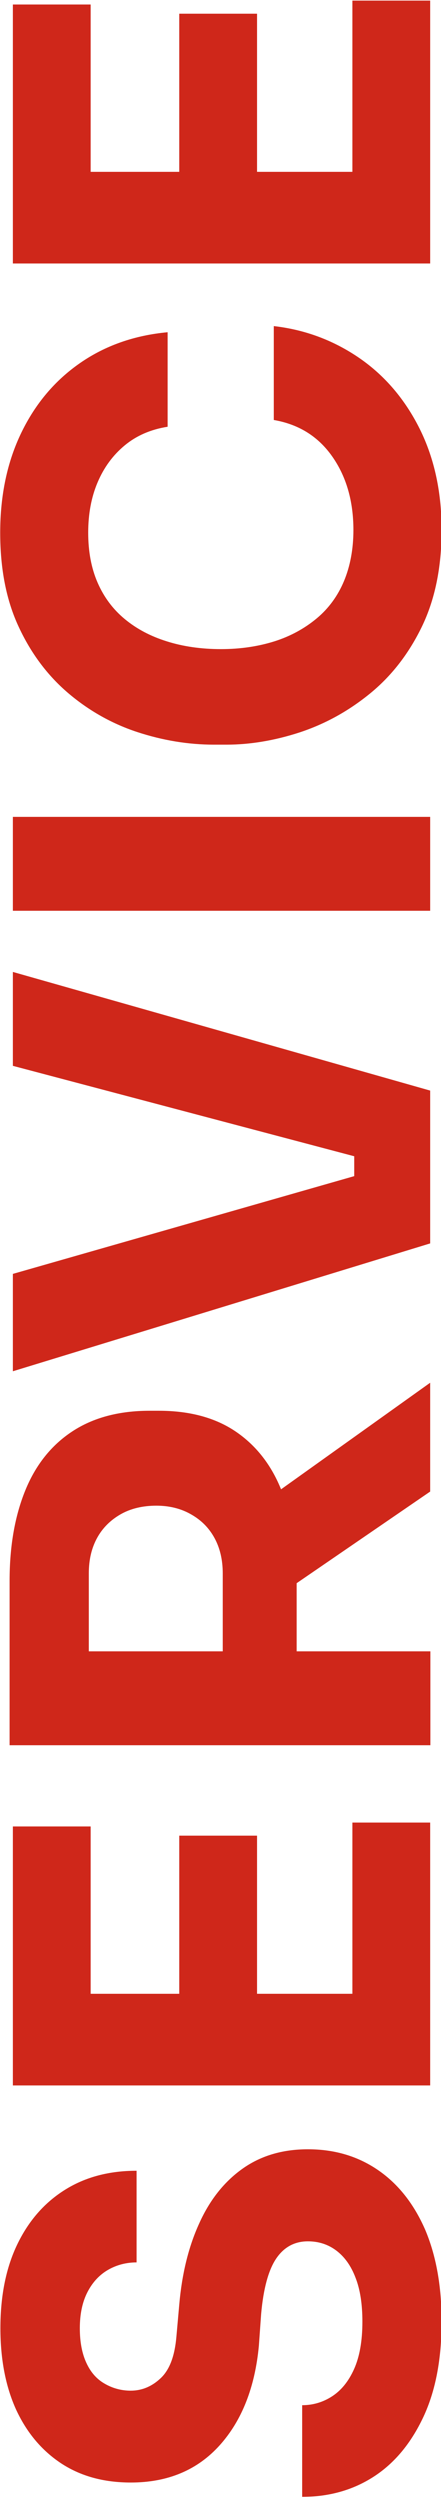
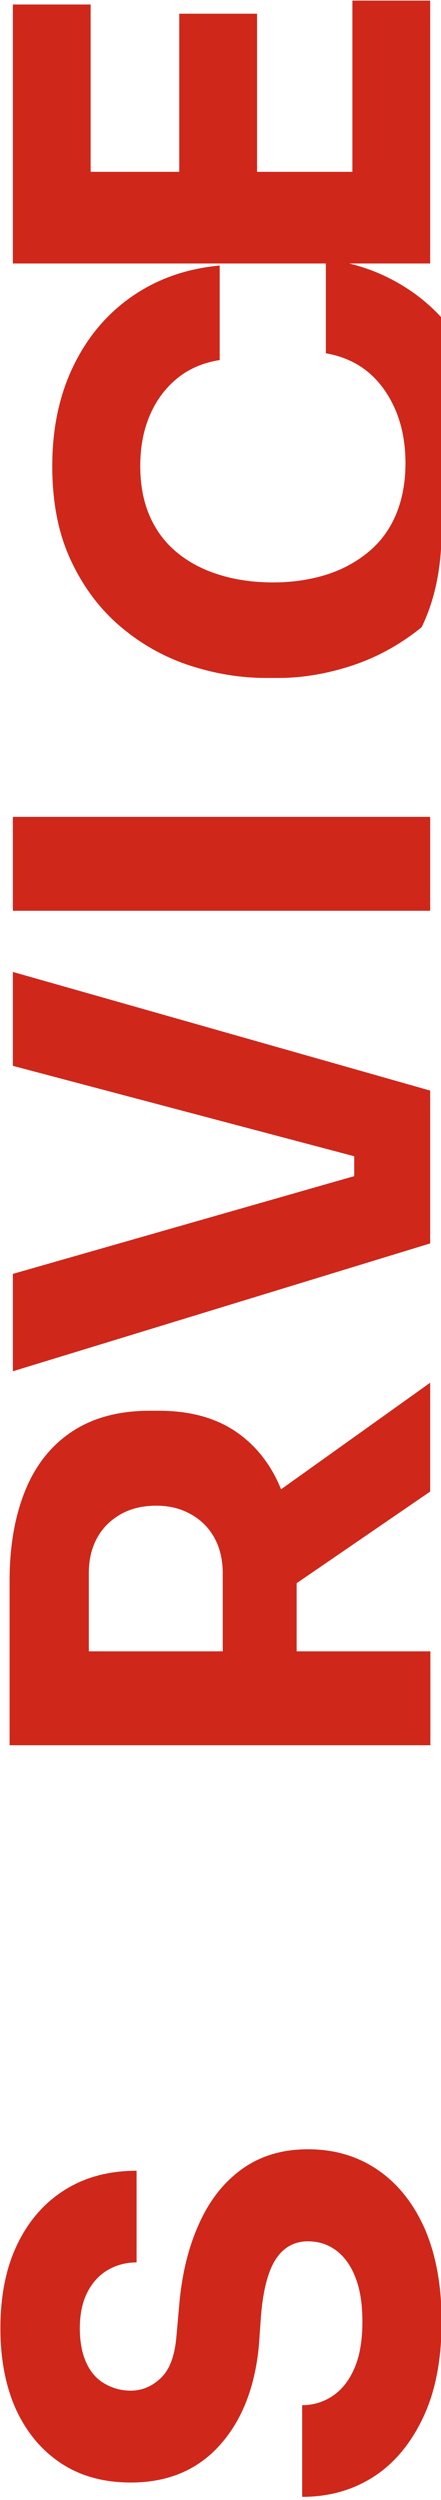
<svg xmlns="http://www.w3.org/2000/svg" version="1.1" id="Livello_1" x="0px" y="0px" viewBox="0 0 216 1222" style="enable-background:new 0 0 216 1222;" xml:space="preserve">
  <style type="text/css">
	.st0{fill:#CF271A;}
</style>
  <g>
    <path class="st0" d="M216.3,1134.8c0,18.5-3,34.1-9,46.8c-6,12.7-14,22.4-24.2,29c-10.2,6.6-21.9,9.9-35.1,9.9v-44.8   c5.2,0,10.1-1.4,14.6-4.3c4.5-2.9,8.1-7.3,10.8-13.3c2.7-6,4.1-13.7,4.1-23.2c0-8.6-1.1-15.8-3.4-21.6c-2.2-5.8-5.4-10.2-9.4-13.2   c-4-3-8.6-4.5-13.9-4.5c-6.5,0-11.7,2.8-15.5,8.4c-3.8,5.6-6.3,14.7-7.4,27.2l-1.1,15.4c-1.9,20.3-8.3,36.6-19.2,48.7   c-10.9,12.1-25.4,18.2-43.5,18.2c-13.3,0-24.6-3.1-34.2-9.4c-9.5-6.3-16.8-15-22-26.2c-5.1-11.2-7.7-24.5-7.7-39.8   c0-16.1,2.8-29.8,8.4-41.3c5.6-11.5,13.4-20.3,23.4-26.5c10-6.2,21.6-9.2,34.9-9.2v44.8c-5,0-9.7,1.2-13.9,3.6   c-4.2,2.4-7.6,6-10.1,10.8s-3.8,10.7-3.8,17.8c0,6.7,1.1,12.4,3.2,16.9c2.1,4.6,5.1,8,9,10.2c3.8,2.2,8.1,3.4,12.7,3.4   c5.6,0,10.5-2.1,14.8-6.2c4.3-4.1,6.8-10.8,7.6-20.2l1.4-15.7c1.3-14.9,4.5-28.1,9.7-39.5c5.1-11.4,12.1-20.3,21-26.7   c8.9-6.4,19.6-9.7,32.3-9.7c13.1,0,24.5,3.4,34.4,10.2c9.9,6.8,17.5,16.5,23,29C213.6,1102.5,216.3,1117.4,216.3,1134.8z" />
-     <path class="st0" d="M44.4,980.2H6.3v-87.4h38.1V980.2z M210.7,1019.4H6.3v-44.8h204.4V1019.4z M125.9,980.2H87.8v-82.9h38.1V980.2   z M210.7,980.2h-38.1v-89.3h38.1V980.2z" />
    <path class="st0" d="M145.2,819.5h-36.1v-50.4c0-6.7-1.4-12.5-4.1-17.4c-2.7-4.9-6.5-8.7-11.5-11.5c-4.9-2.8-10.6-4.2-16.9-4.2   c-6.7,0-12.6,1.4-17.5,4.2c-4.9,2.8-8.8,6.6-11.5,11.5c-2.7,4.9-4.1,10.6-4.1,17.4v50.4H4.7v-46.8c0-17,2.6-31.7,7.7-44.2   c5.1-12.5,12.8-22.1,23-28.8c10.2-6.7,22.8-10.1,37.9-10.1h4.5c15.1,0,27.7,3.4,37.7,10.2c10,6.8,17.5,16.4,22.4,28.8   c4.9,12.4,7.4,27.1,7.4,44.1V819.5z M210.7,853.1H4.7v-45.9h206.1V853.1z M210.7,729.1l-87.9,60.2v-50.7l87.9-62.7V729.1z" />
    <path class="st0" d="M210.7,607.8L6.3,670.3v-47.6l172.5-49.3l-5.3,10.6v-28.6l5.3,11.2L6.3,521v-45.9l204.4,58V607.8z" />
    <path class="st0" d="M210.7,445.2H6.3v-45.9h204.4V445.2z" />
-     <path class="st0" d="M216.3,259c0,18.5-3.3,34.3-9.8,47.6c-6.5,13.3-15,24.1-25.5,32.6c-10.5,8.5-21.8,14.7-34.2,18.8   c-12.3,4-24.3,6-35.8,6h-6.2c-12.7,0-25.2-2.1-37.7-6.2c-12.4-4.1-23.7-10.5-33.7-19c-10.1-8.6-18.2-19.4-24.2-32.3   c-6.1-13-9.1-28.3-9.1-46.1c0-18.5,3.5-34.8,10.4-49c6.9-14.2,16.5-25.5,28.8-34c12.3-8.5,26.6-13.5,42.8-15v46.2   c-8.2,1.3-15.2,4.3-21,9.1c-5.8,4.8-10.2,10.8-13.3,18.1c-3.1,7.3-4.6,15.5-4.6,24.6c0,9.1,1.5,17.3,4.6,24.4   c3.1,7.1,7.5,13,13.3,17.8c5.8,4.8,12.6,8.4,20.6,10.9c7.9,2.5,16.8,3.8,26.5,3.8c9.5,0,18.2-1.3,26.2-3.8   c7.9-2.5,14.8-6.3,20.7-11.2c5.9-4.9,10.4-11.1,13.4-18.3s4.6-15.6,4.6-24.9c0-14.2-3.5-26.2-10.4-36c-6.9-9.8-16.4-15.7-28.6-17.8   v-45.9c14.9,1.7,28.6,6.7,41,15c12.4,8.3,22.4,19.6,29.8,33.9S216.3,239.4,216.3,259z" />
+     <path class="st0" d="M216.3,259c0,18.5-3.3,34.3-9.8,47.6c-10.5,8.5-21.8,14.7-34.2,18.8   c-12.3,4-24.3,6-35.8,6h-6.2c-12.7,0-25.2-2.1-37.7-6.2c-12.4-4.1-23.7-10.5-33.7-19c-10.1-8.6-18.2-19.4-24.2-32.3   c-6.1-13-9.1-28.3-9.1-46.1c0-18.5,3.5-34.8,10.4-49c6.9-14.2,16.5-25.5,28.8-34c12.3-8.5,26.6-13.5,42.8-15v46.2   c-8.2,1.3-15.2,4.3-21,9.1c-5.8,4.8-10.2,10.8-13.3,18.1c-3.1,7.3-4.6,15.5-4.6,24.6c0,9.1,1.5,17.3,4.6,24.4   c3.1,7.1,7.5,13,13.3,17.8c5.8,4.8,12.6,8.4,20.6,10.9c7.9,2.5,16.8,3.8,26.5,3.8c9.5,0,18.2-1.3,26.2-3.8   c7.9-2.5,14.8-6.3,20.7-11.2c5.9-4.9,10.4-11.1,13.4-18.3s4.6-15.6,4.6-24.9c0-14.2-3.5-26.2-10.4-36c-6.9-9.8-16.4-15.7-28.6-17.8   v-45.9c14.9,1.7,28.6,6.7,41,15c12.4,8.3,22.4,19.6,29.8,33.9S216.3,239.4,216.3,259z" />
    <path class="st0" d="M44.4,89.6H6.3V2.2h38.1V89.6z M210.7,128.8H6.3V84h204.4V128.8z M125.9,89.6H87.8V6.7h38.1V89.6z M210.7,89.6   h-38.1V0.3h38.1V89.6z" />
  </g>
</svg>